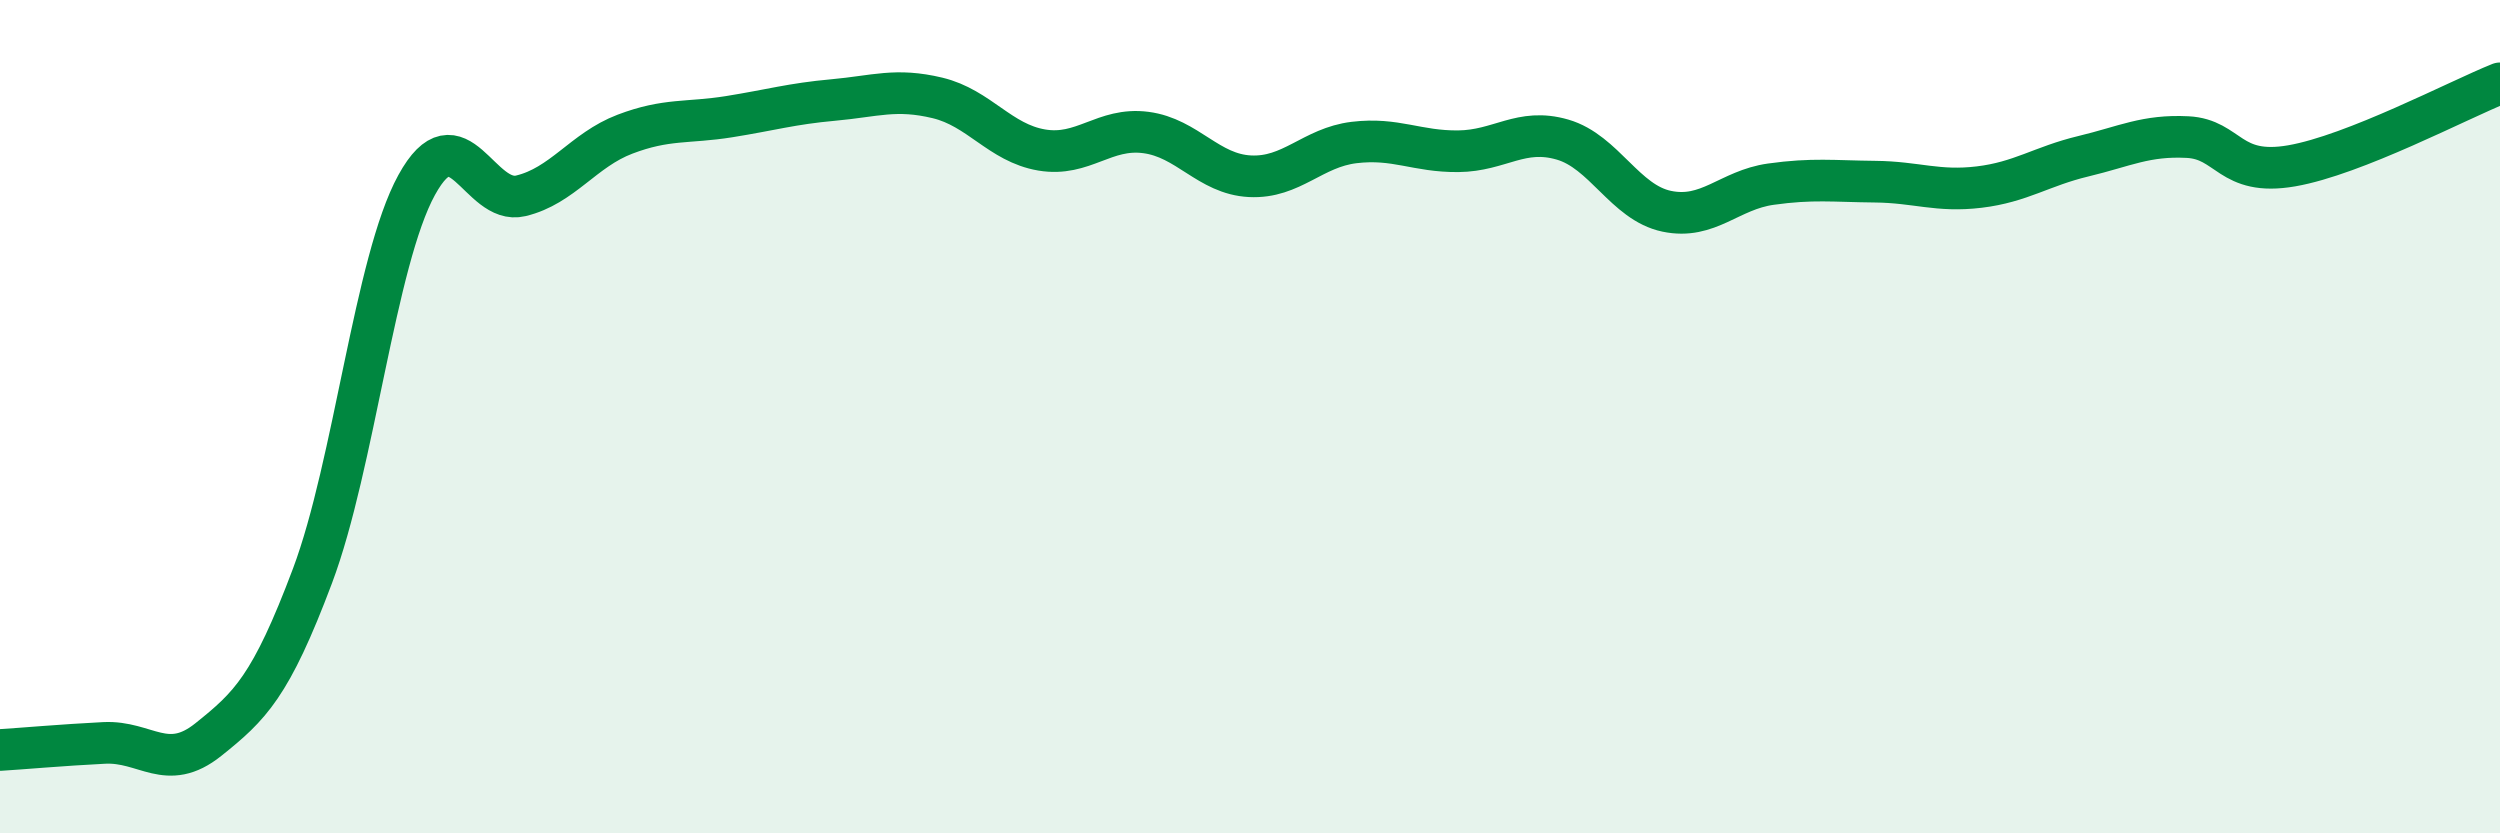
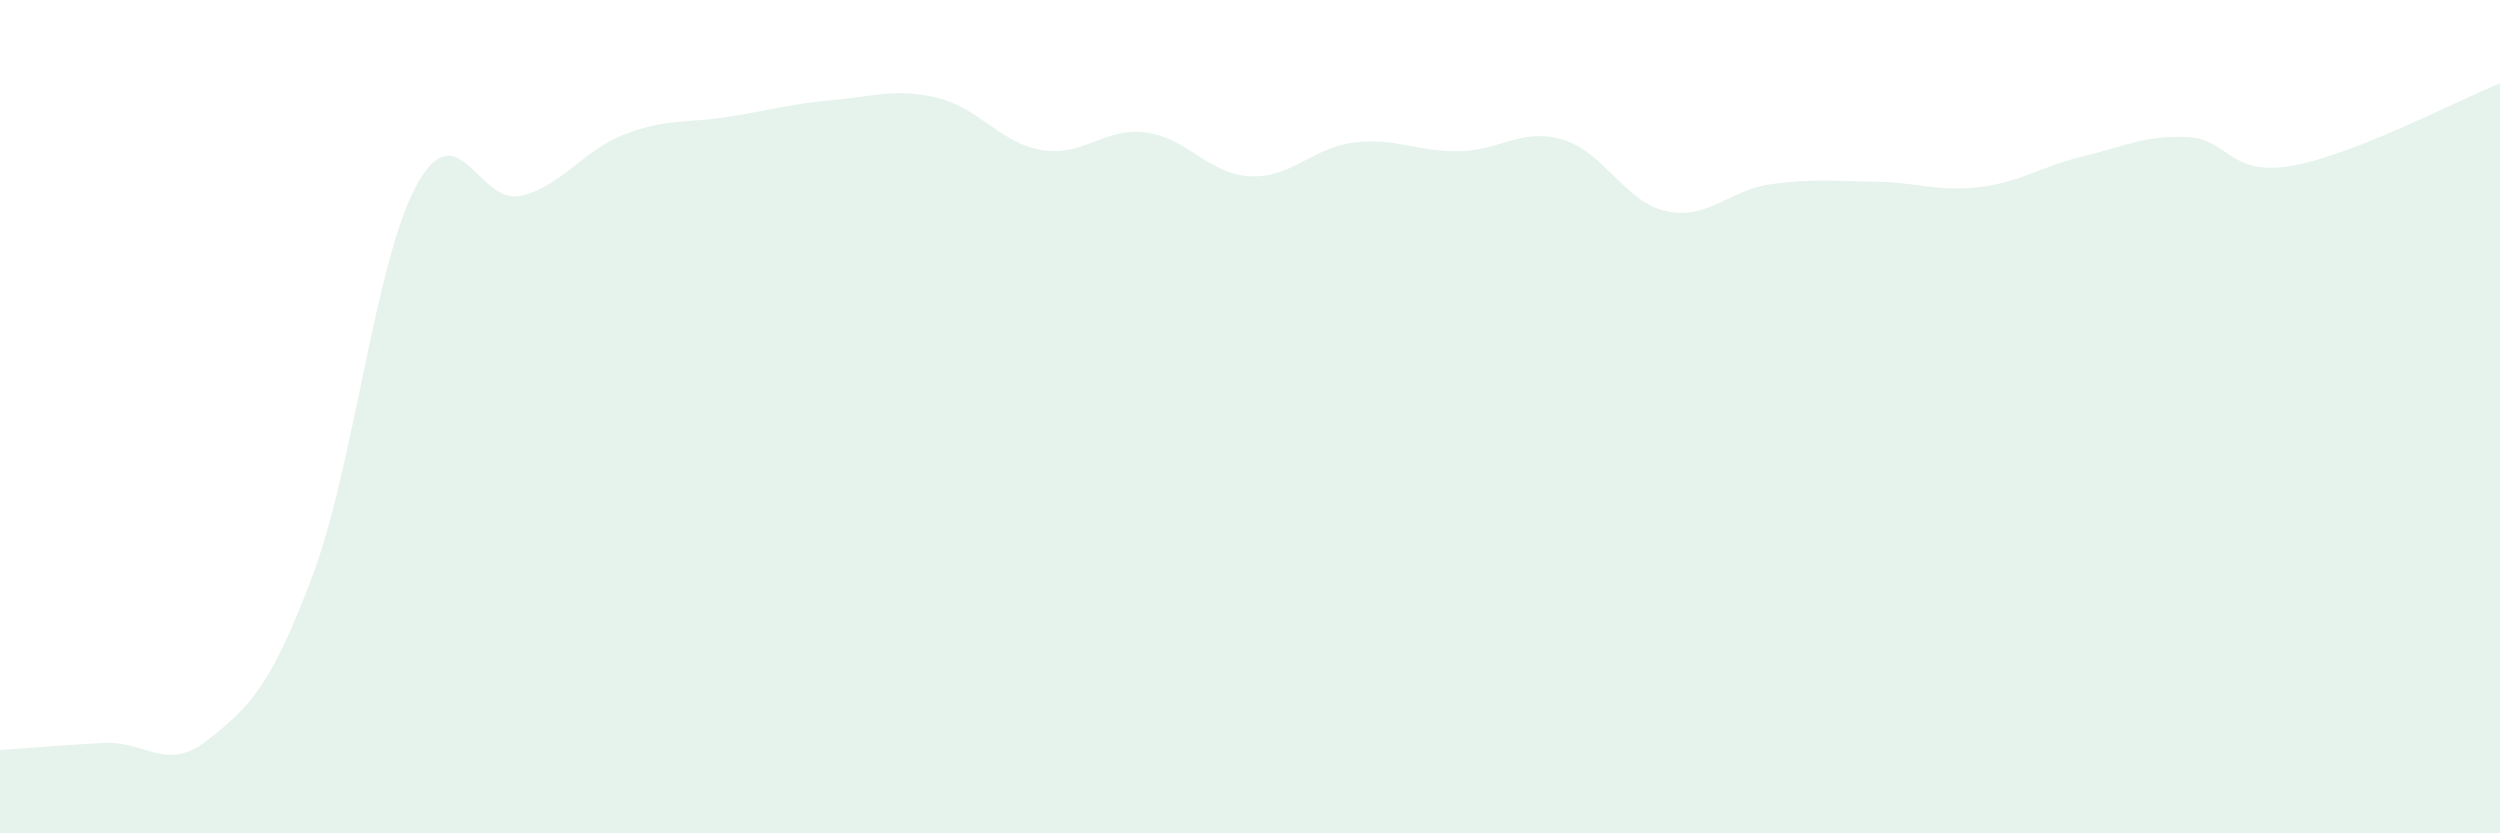
<svg xmlns="http://www.w3.org/2000/svg" width="60" height="20" viewBox="0 0 60 20">
  <path d="M 0,18 C 0.5,17.97 1.5,17.88 2.5,17.83 C 3.5,17.78 4,18.55 5,17.75 C 6,16.95 6.5,16.48 7.5,13.82 C 8.5,11.16 9,6.26 10,4.44 C 11,2.62 11.5,4.94 12.5,4.7 C 13.5,4.46 14,3.6 15,3.22 C 16,2.84 16.5,2.96 17.5,2.8 C 18.5,2.64 19,2.49 20,2.4 C 21,2.31 21.5,2.11 22.5,2.35 C 23.5,2.59 24,3.43 25,3.6 C 26,3.77 26.5,3.05 27.5,3.18 C 28.5,3.31 29,4.18 30,4.23 C 31,4.28 31.5,3.54 32.5,3.42 C 33.5,3.3 34,3.64 35,3.63 C 36,3.62 36.5,3.06 37.5,3.35 C 38.5,3.64 39,4.86 40,5.07 C 41,5.28 41.5,4.56 42.5,4.42 C 43.5,4.28 44,4.35 45,4.36 C 46,4.37 46.5,4.61 47.5,4.49 C 48.5,4.37 49,3.99 50,3.75 C 51,3.51 51.5,3.24 52.5,3.29 C 53.5,3.34 53.5,4.24 55,3.98 C 56.5,3.72 59,2.4 60,2L60 20L0 20Z" fill="#008740" opacity="0.1" stroke-linecap="round" stroke-linejoin="round" />
-   <path d="M 0,18 C 0.5,17.97 1.5,17.88 2.5,17.83 C 3.5,17.78 4,18.55 5,17.75 C 6,16.95 6.5,16.48 7.5,13.82 C 8.5,11.16 9,6.26 10,4.44 C 11,2.62 11.5,4.94 12.5,4.7 C 13.5,4.46 14,3.6 15,3.22 C 16,2.84 16.5,2.96 17.5,2.8 C 18.5,2.64 19,2.49 20,2.4 C 21,2.31 21.5,2.11 22.5,2.35 C 23.5,2.59 24,3.43 25,3.6 C 26,3.77 26.5,3.05 27.5,3.18 C 28.5,3.31 29,4.18 30,4.23 C 31,4.28 31.5,3.54 32.5,3.42 C 33.5,3.3 34,3.64 35,3.63 C 36,3.62 36.5,3.06 37.5,3.35 C 38.5,3.64 39,4.86 40,5.07 C 41,5.28 41.5,4.56 42.5,4.42 C 43.5,4.28 44,4.35 45,4.36 C 46,4.37 46.5,4.61 47.5,4.49 C 48.5,4.37 49,3.99 50,3.75 C 51,3.51 51.5,3.24 52.5,3.29 C 53.5,3.34 53.5,4.24 55,3.98 C 56.5,3.72 59,2.4 60,2" stroke="#008740" stroke-width="1" fill="none" stroke-linecap="round" stroke-linejoin="round" />
</svg>